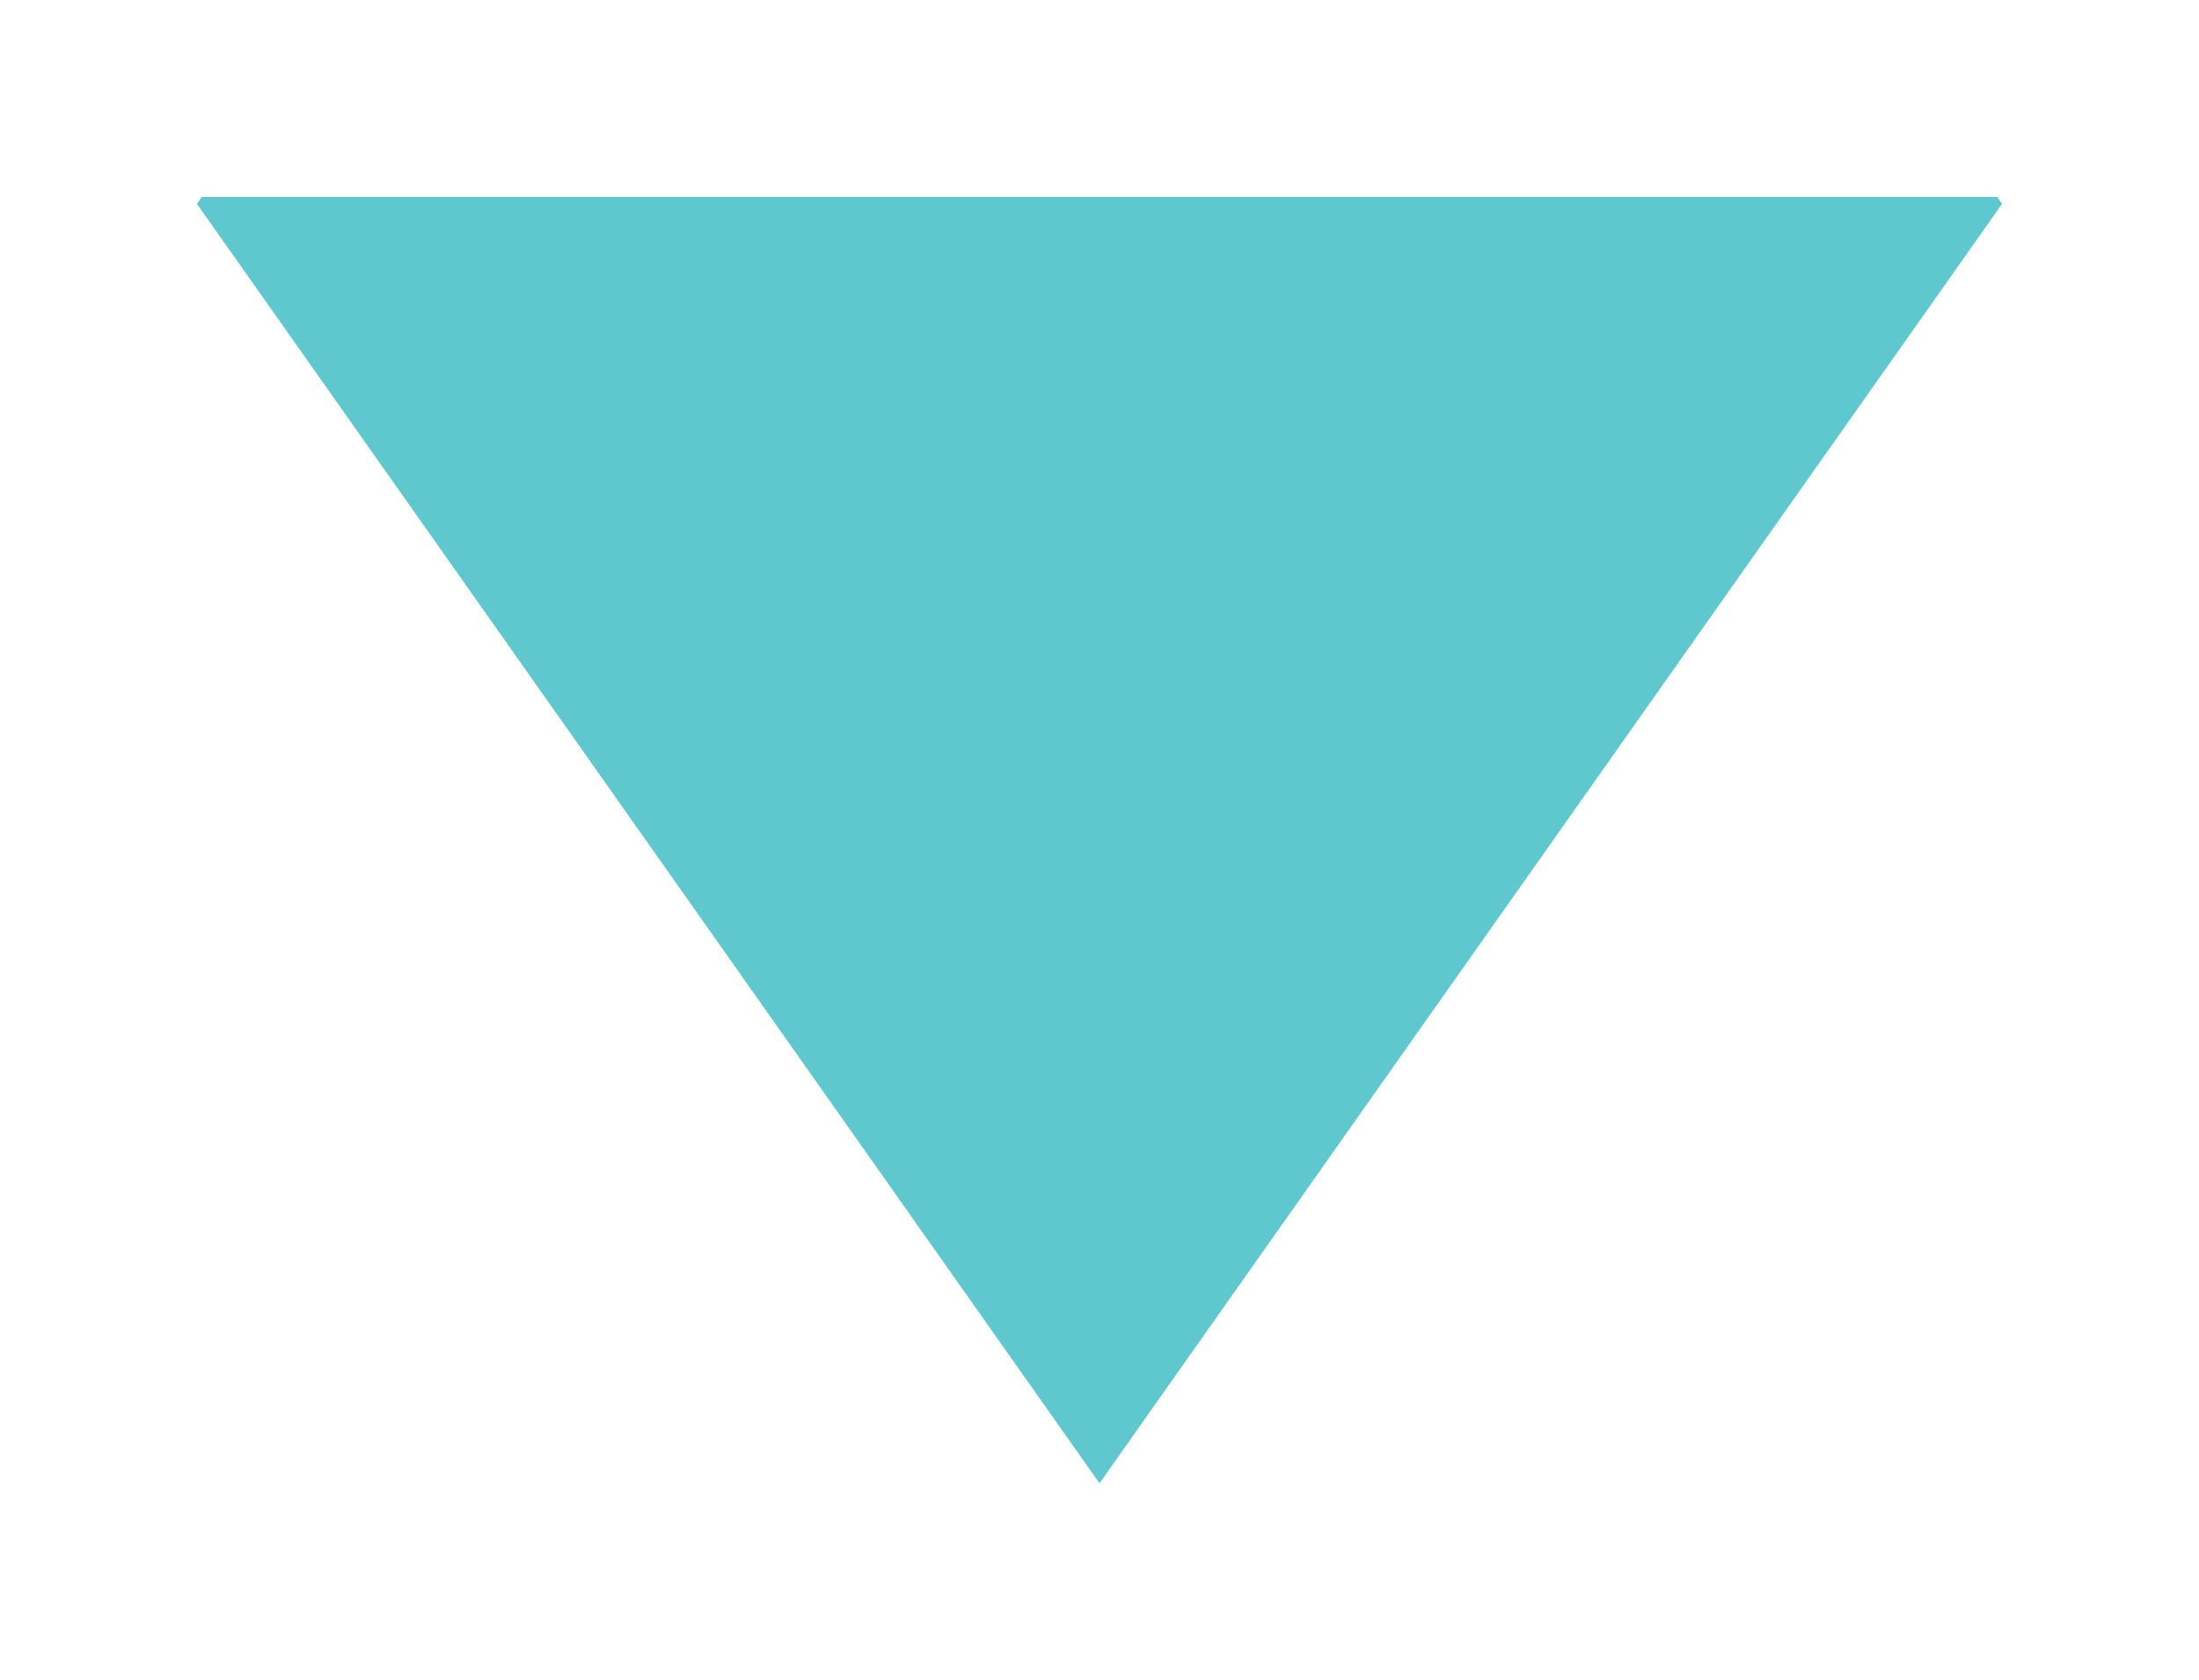
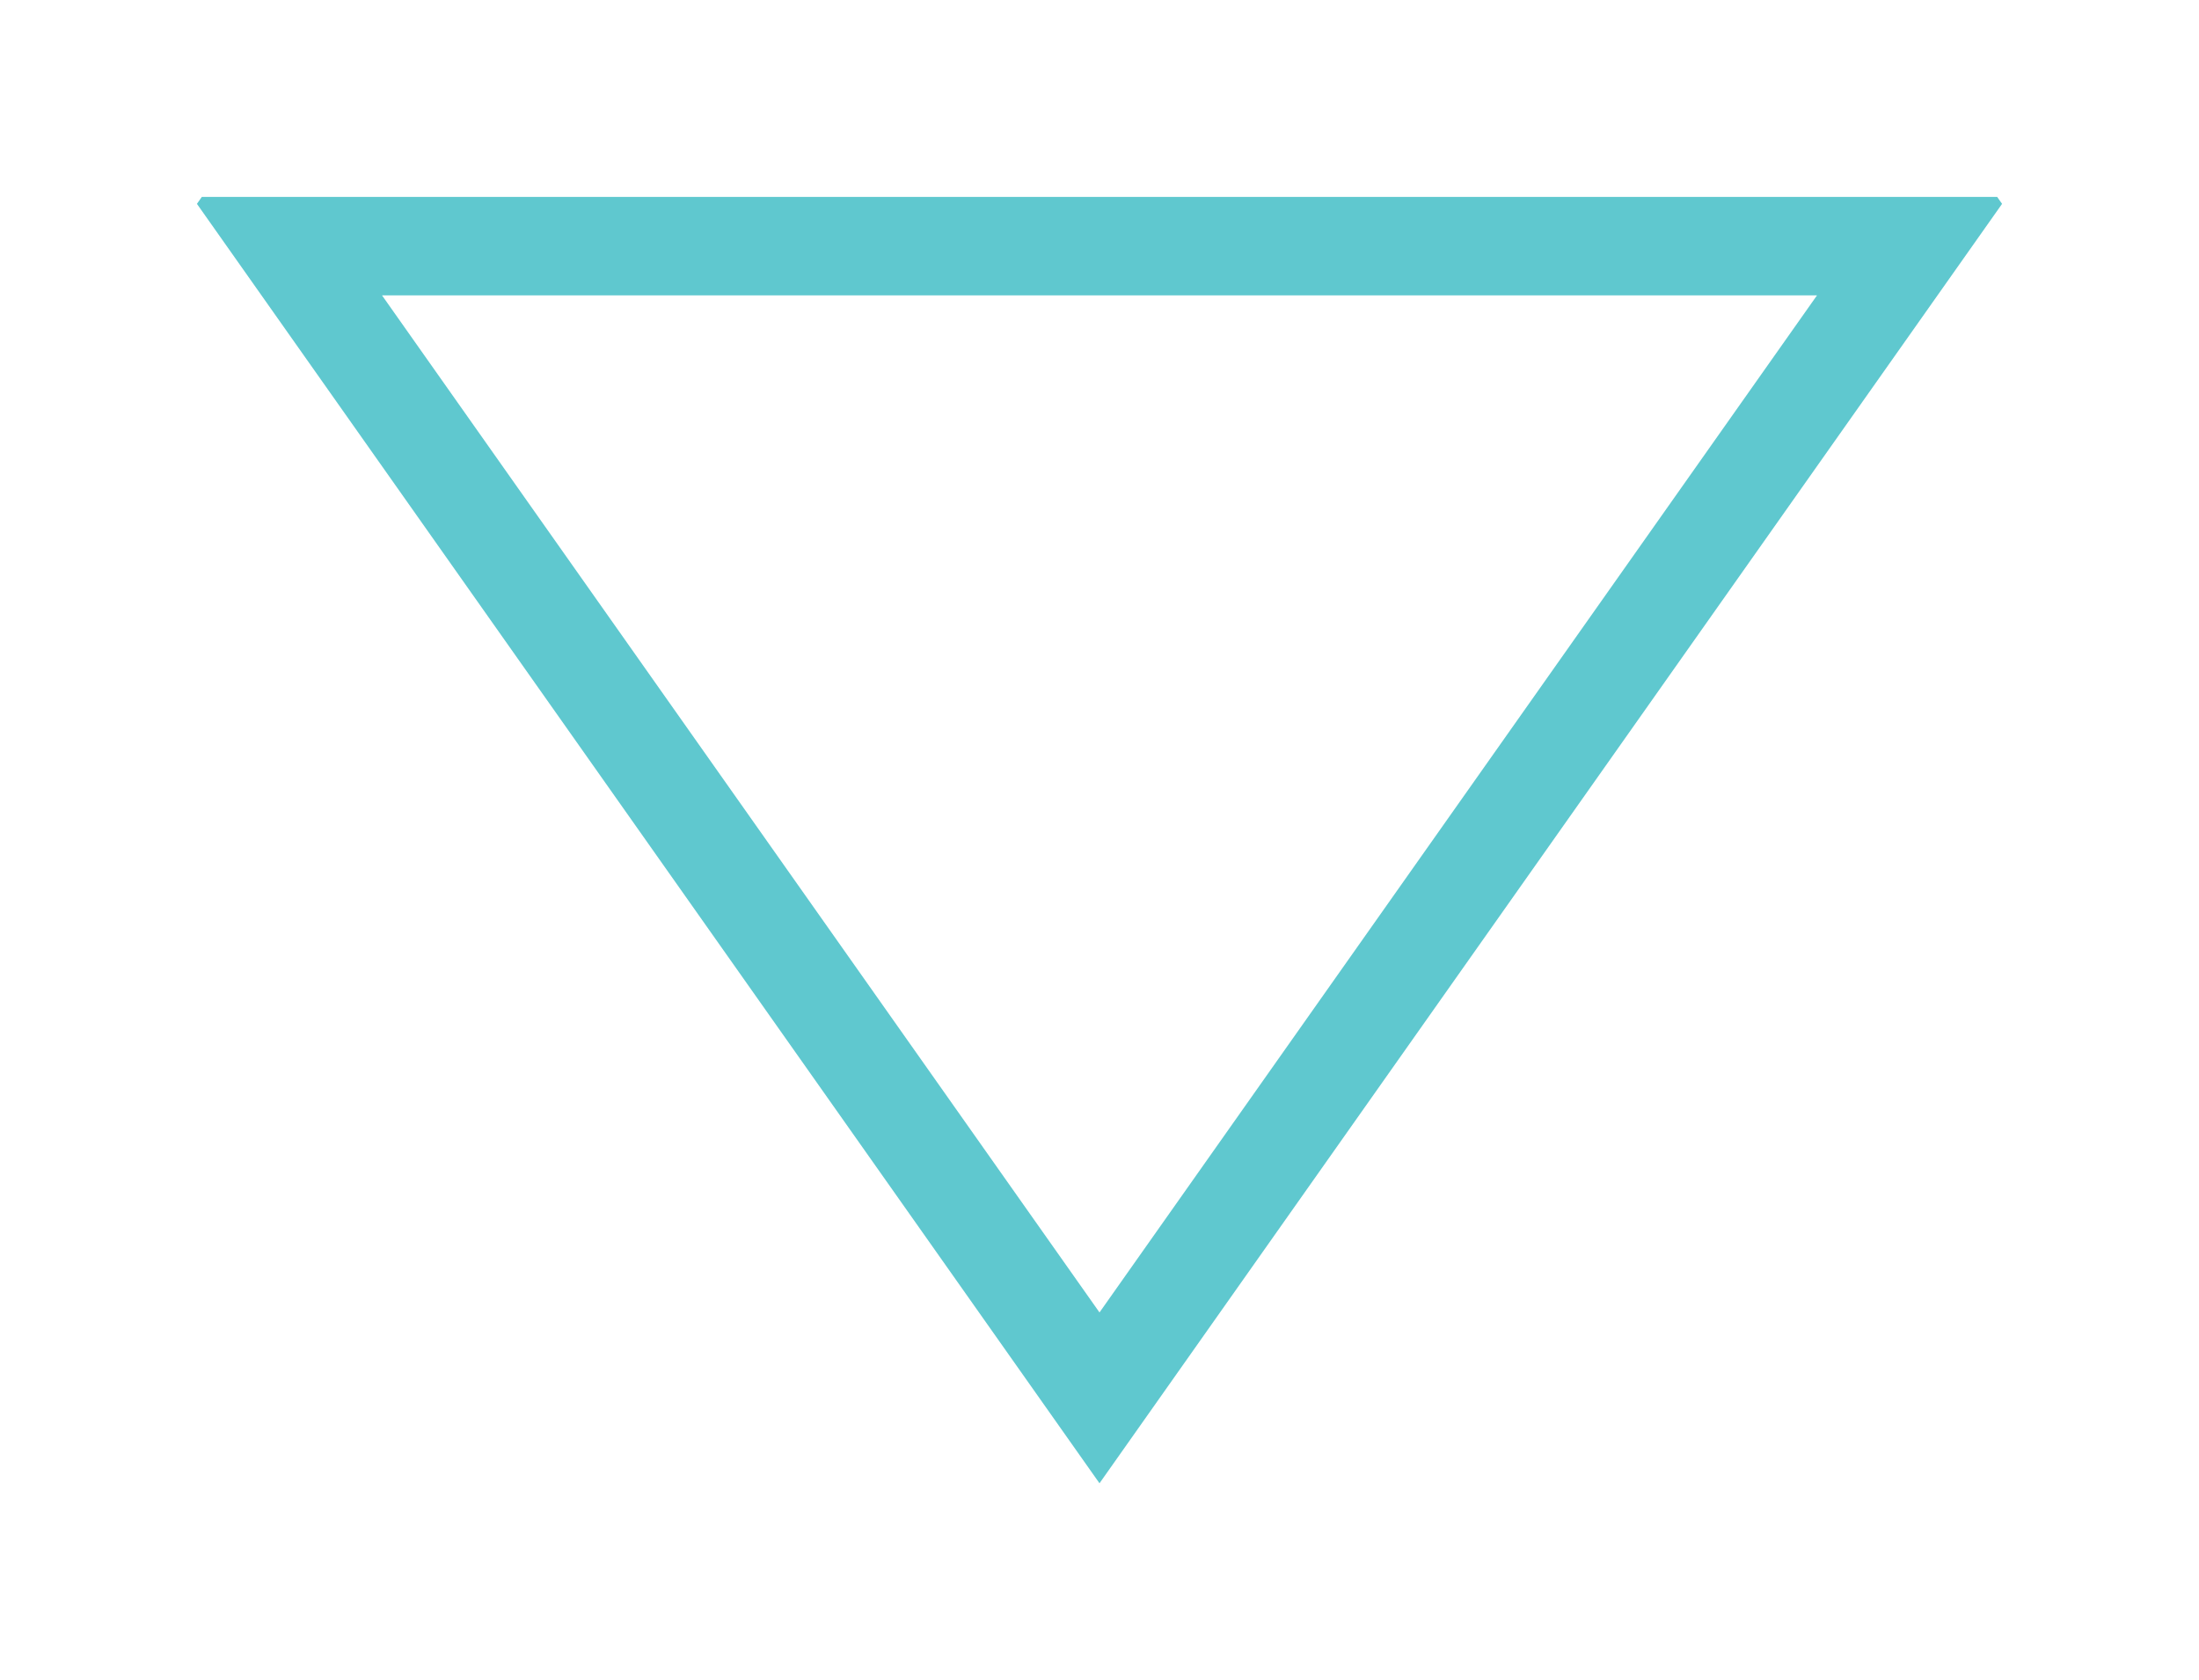
<svg xmlns="http://www.w3.org/2000/svg" width="67" height="51.194" viewBox="0 0 67 51.194">
  <defs>
    <filter id="前面オブジェクトで型抜き_48" x="0" y="0" width="67" height="51.194" filterUnits="userSpaceOnUse">
      <feOffset dy="2" input="SourceAlpha" />
      <feGaussianBlur stdDeviation="2" result="blur" />
      <feFlood flood-opacity="0.161" />
      <feComposite operator="in" in2="blur" />
      <feComposite in="SourceGraphic" />
    </filter>
  </defs>
  <g transform="matrix(1, 0, 0, 1, 0, 0)" filter="url(#前面オブジェクトで型抜き_48)">
    <g id="前面オブジェクトで型抜き_48-2" data-name="前面オブジェクトで型抜き 48" transform="translate(61 4) rotate(90)" fill="#5fc8cf">
-       <path d="M 1.5 52.254 L 1.5 2.745 L 36.592 27.5 L 1.5 52.254 Z" stroke="none" />
-       <path d="M 3 49.36 L 33.989 27.5 L 3 5.639 L 3 49.36 M 0.211 55 L 0.21 54.999 L 0.21 54.999 L -1.137634262704523e-05 54.851 L -1.137634262704523e-05 0.149 L 0.211 3.488769607429276e-06 L 39.194 27.5 L 0.211 55 Z" stroke="none" fill="#5fc8cf" />
+       <path d="M 3 49.36 L 33.989 27.5 L 3 5.639 L 3 49.36 M 0.211 55 L 0.21 54.999 L 0.21 54.999 L -1.137634262704523e-05 54.851 L -1.137634262704523e-05 0.149 L 0.211 3.488769607429276e-06 L 39.194 27.5 Z" stroke="none" fill="#5fc8cf" />
    </g>
  </g>
</svg>